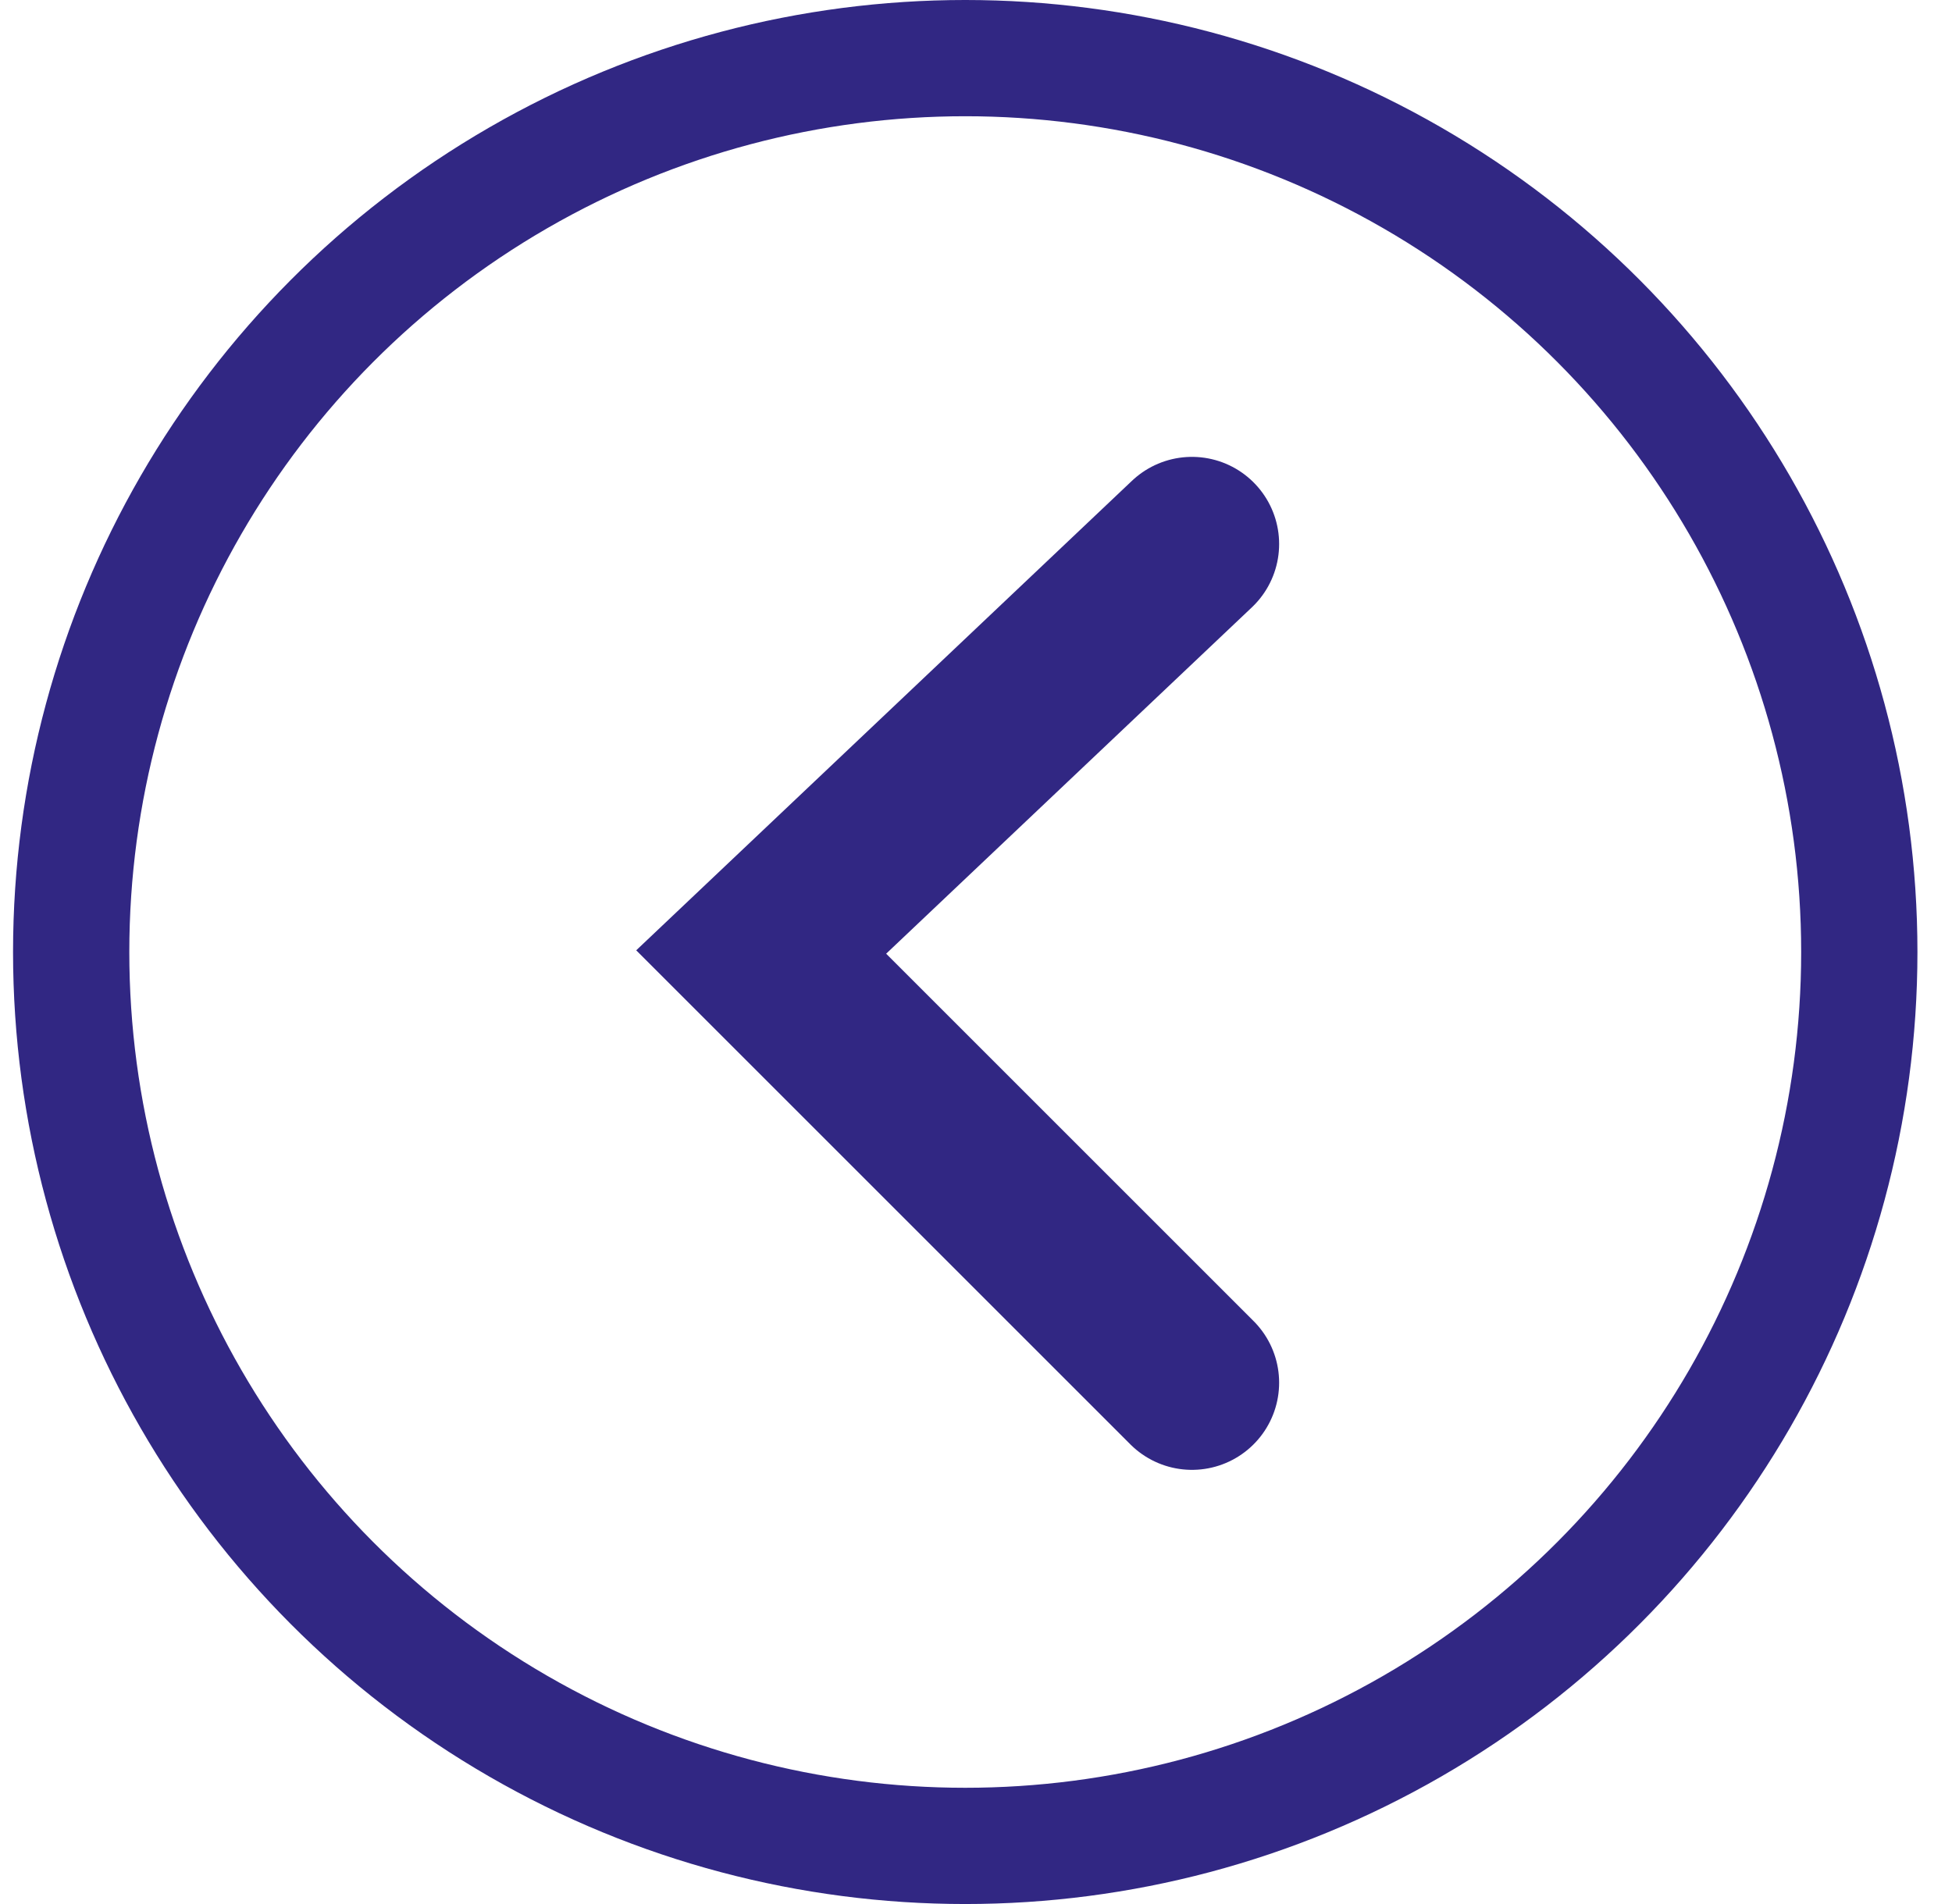
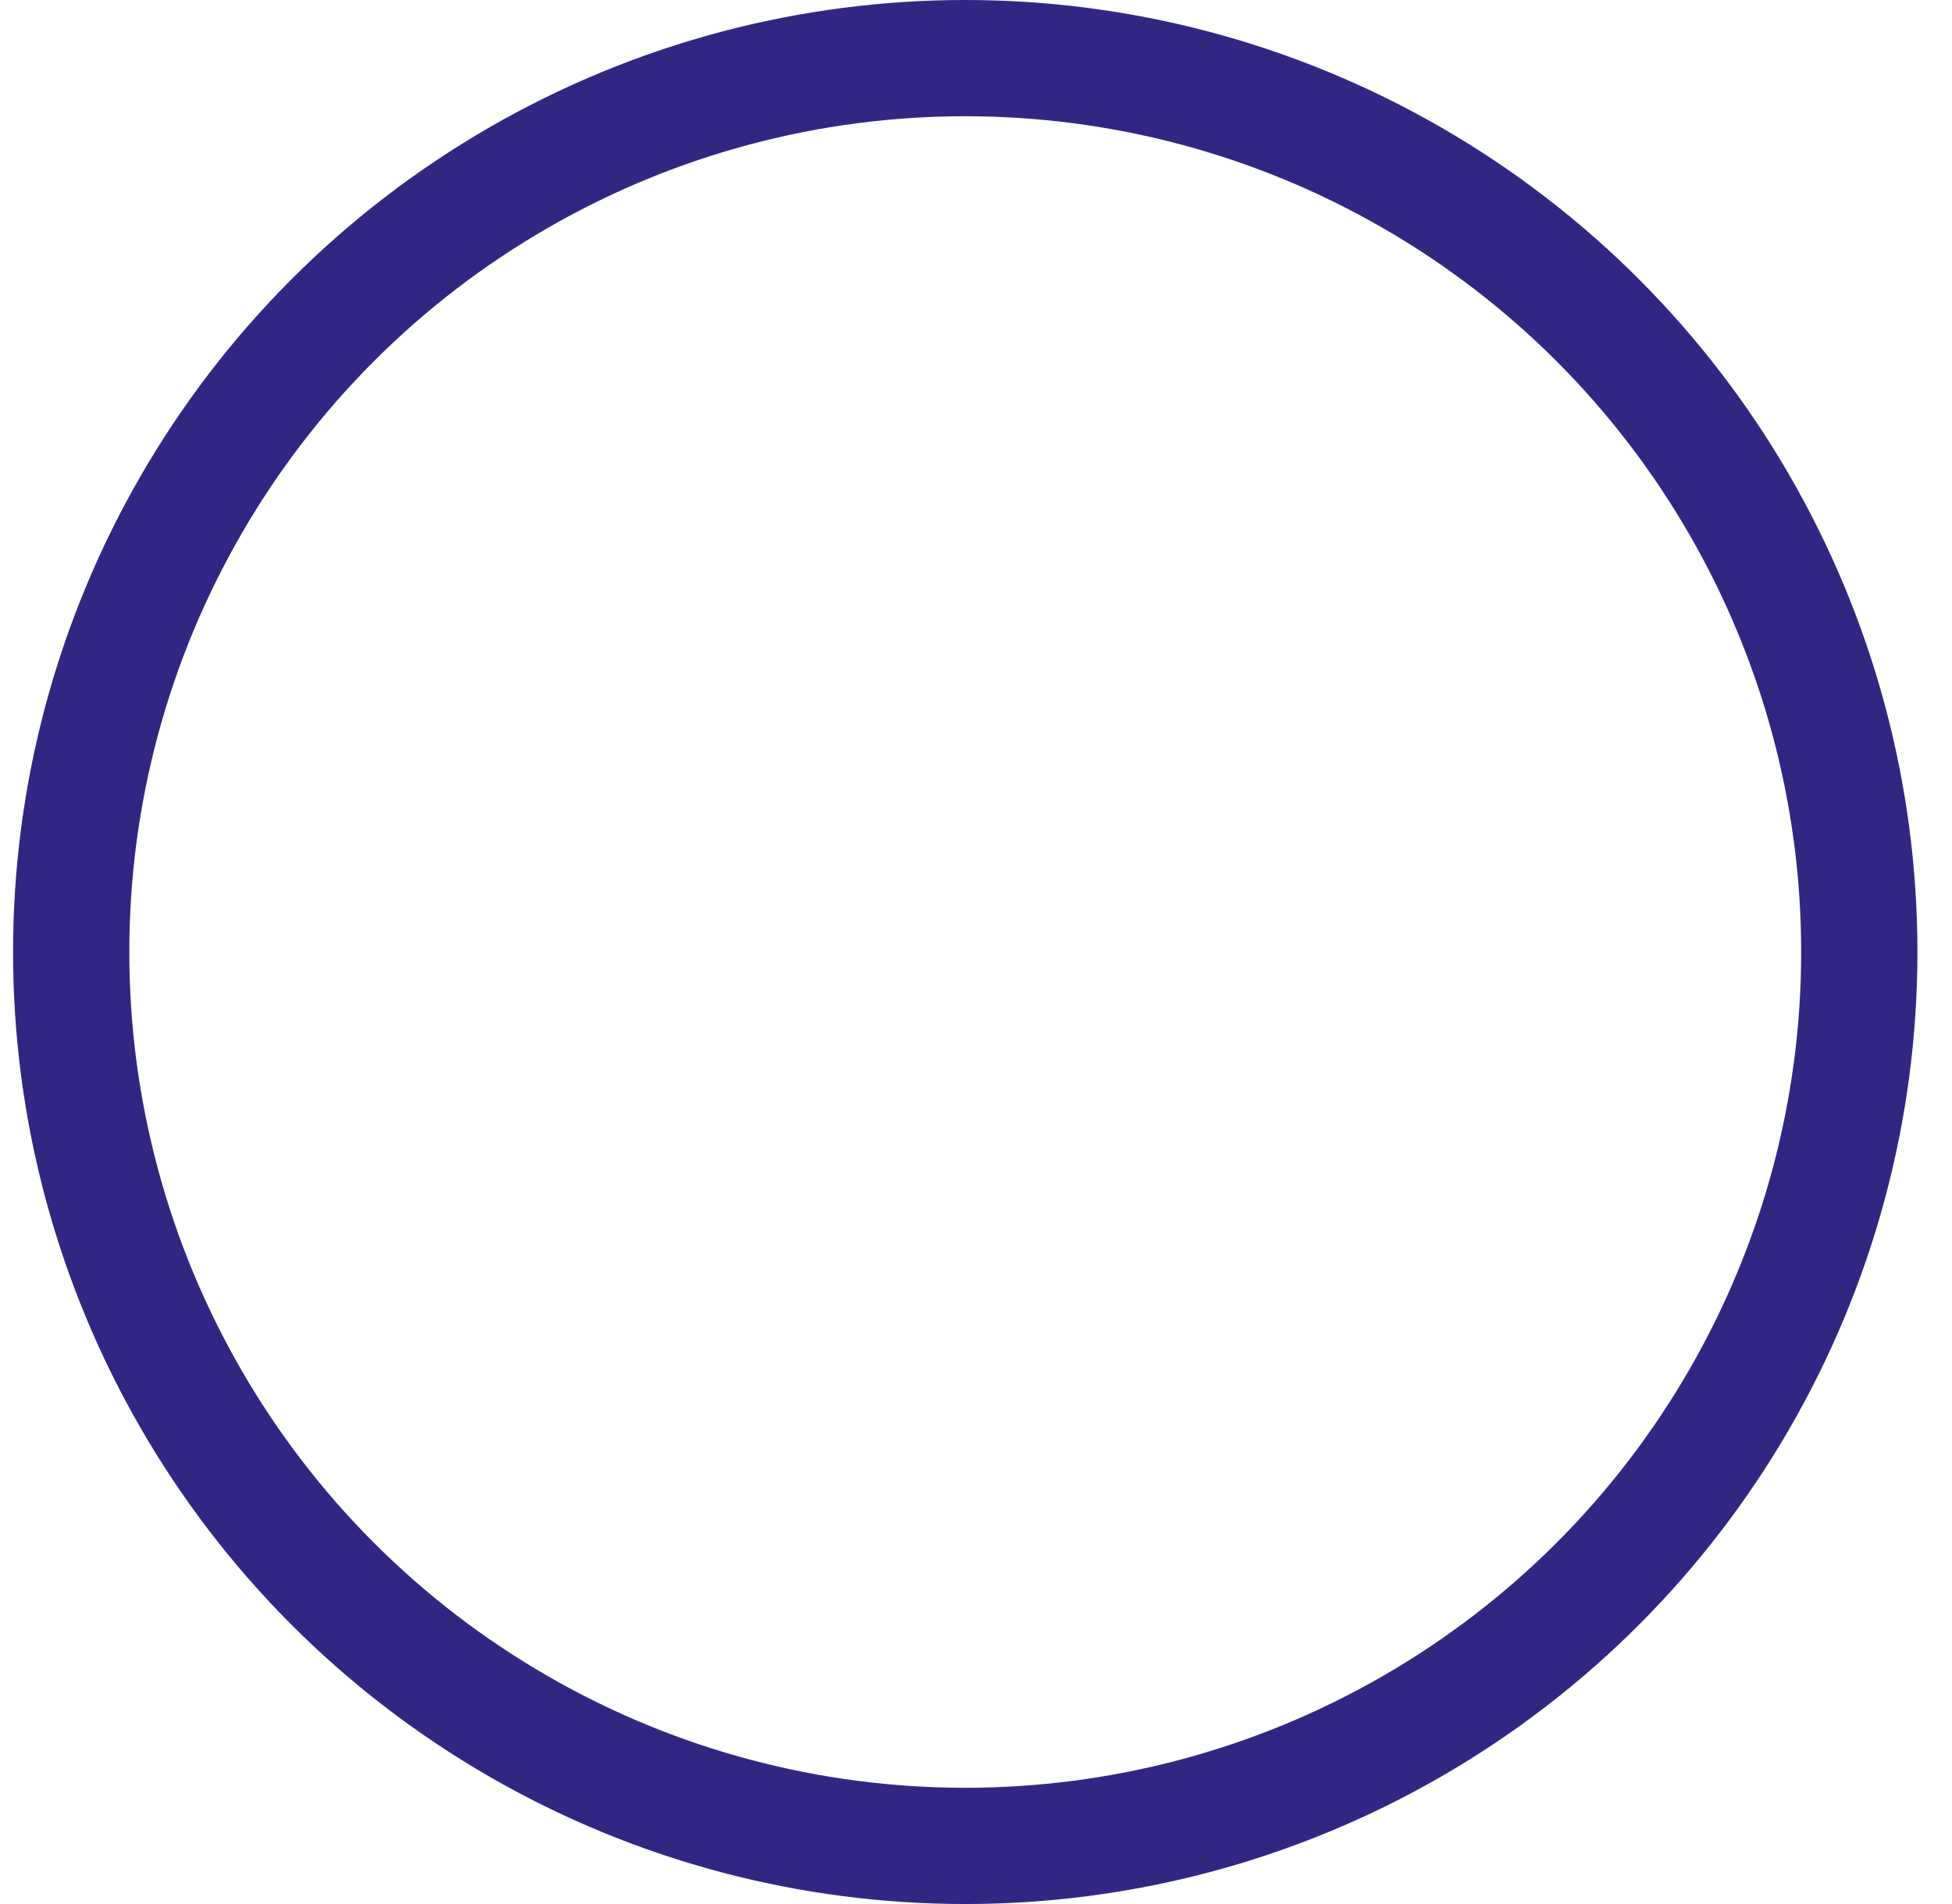
<svg xmlns="http://www.w3.org/2000/svg" width="41" height="40" viewBox="0 0 41 40" fill="none">
  <circle cx="20" cy="20" r="18.779" transform="matrix(-1 0 0 1 40.274 0)" stroke="#312783" stroke-width="2.442" />
-   <path d="M25.036 11.429L15.988 20L25.036 29.048" stroke="#312783" stroke-width="3.662" stroke-linecap="round" />
</svg>